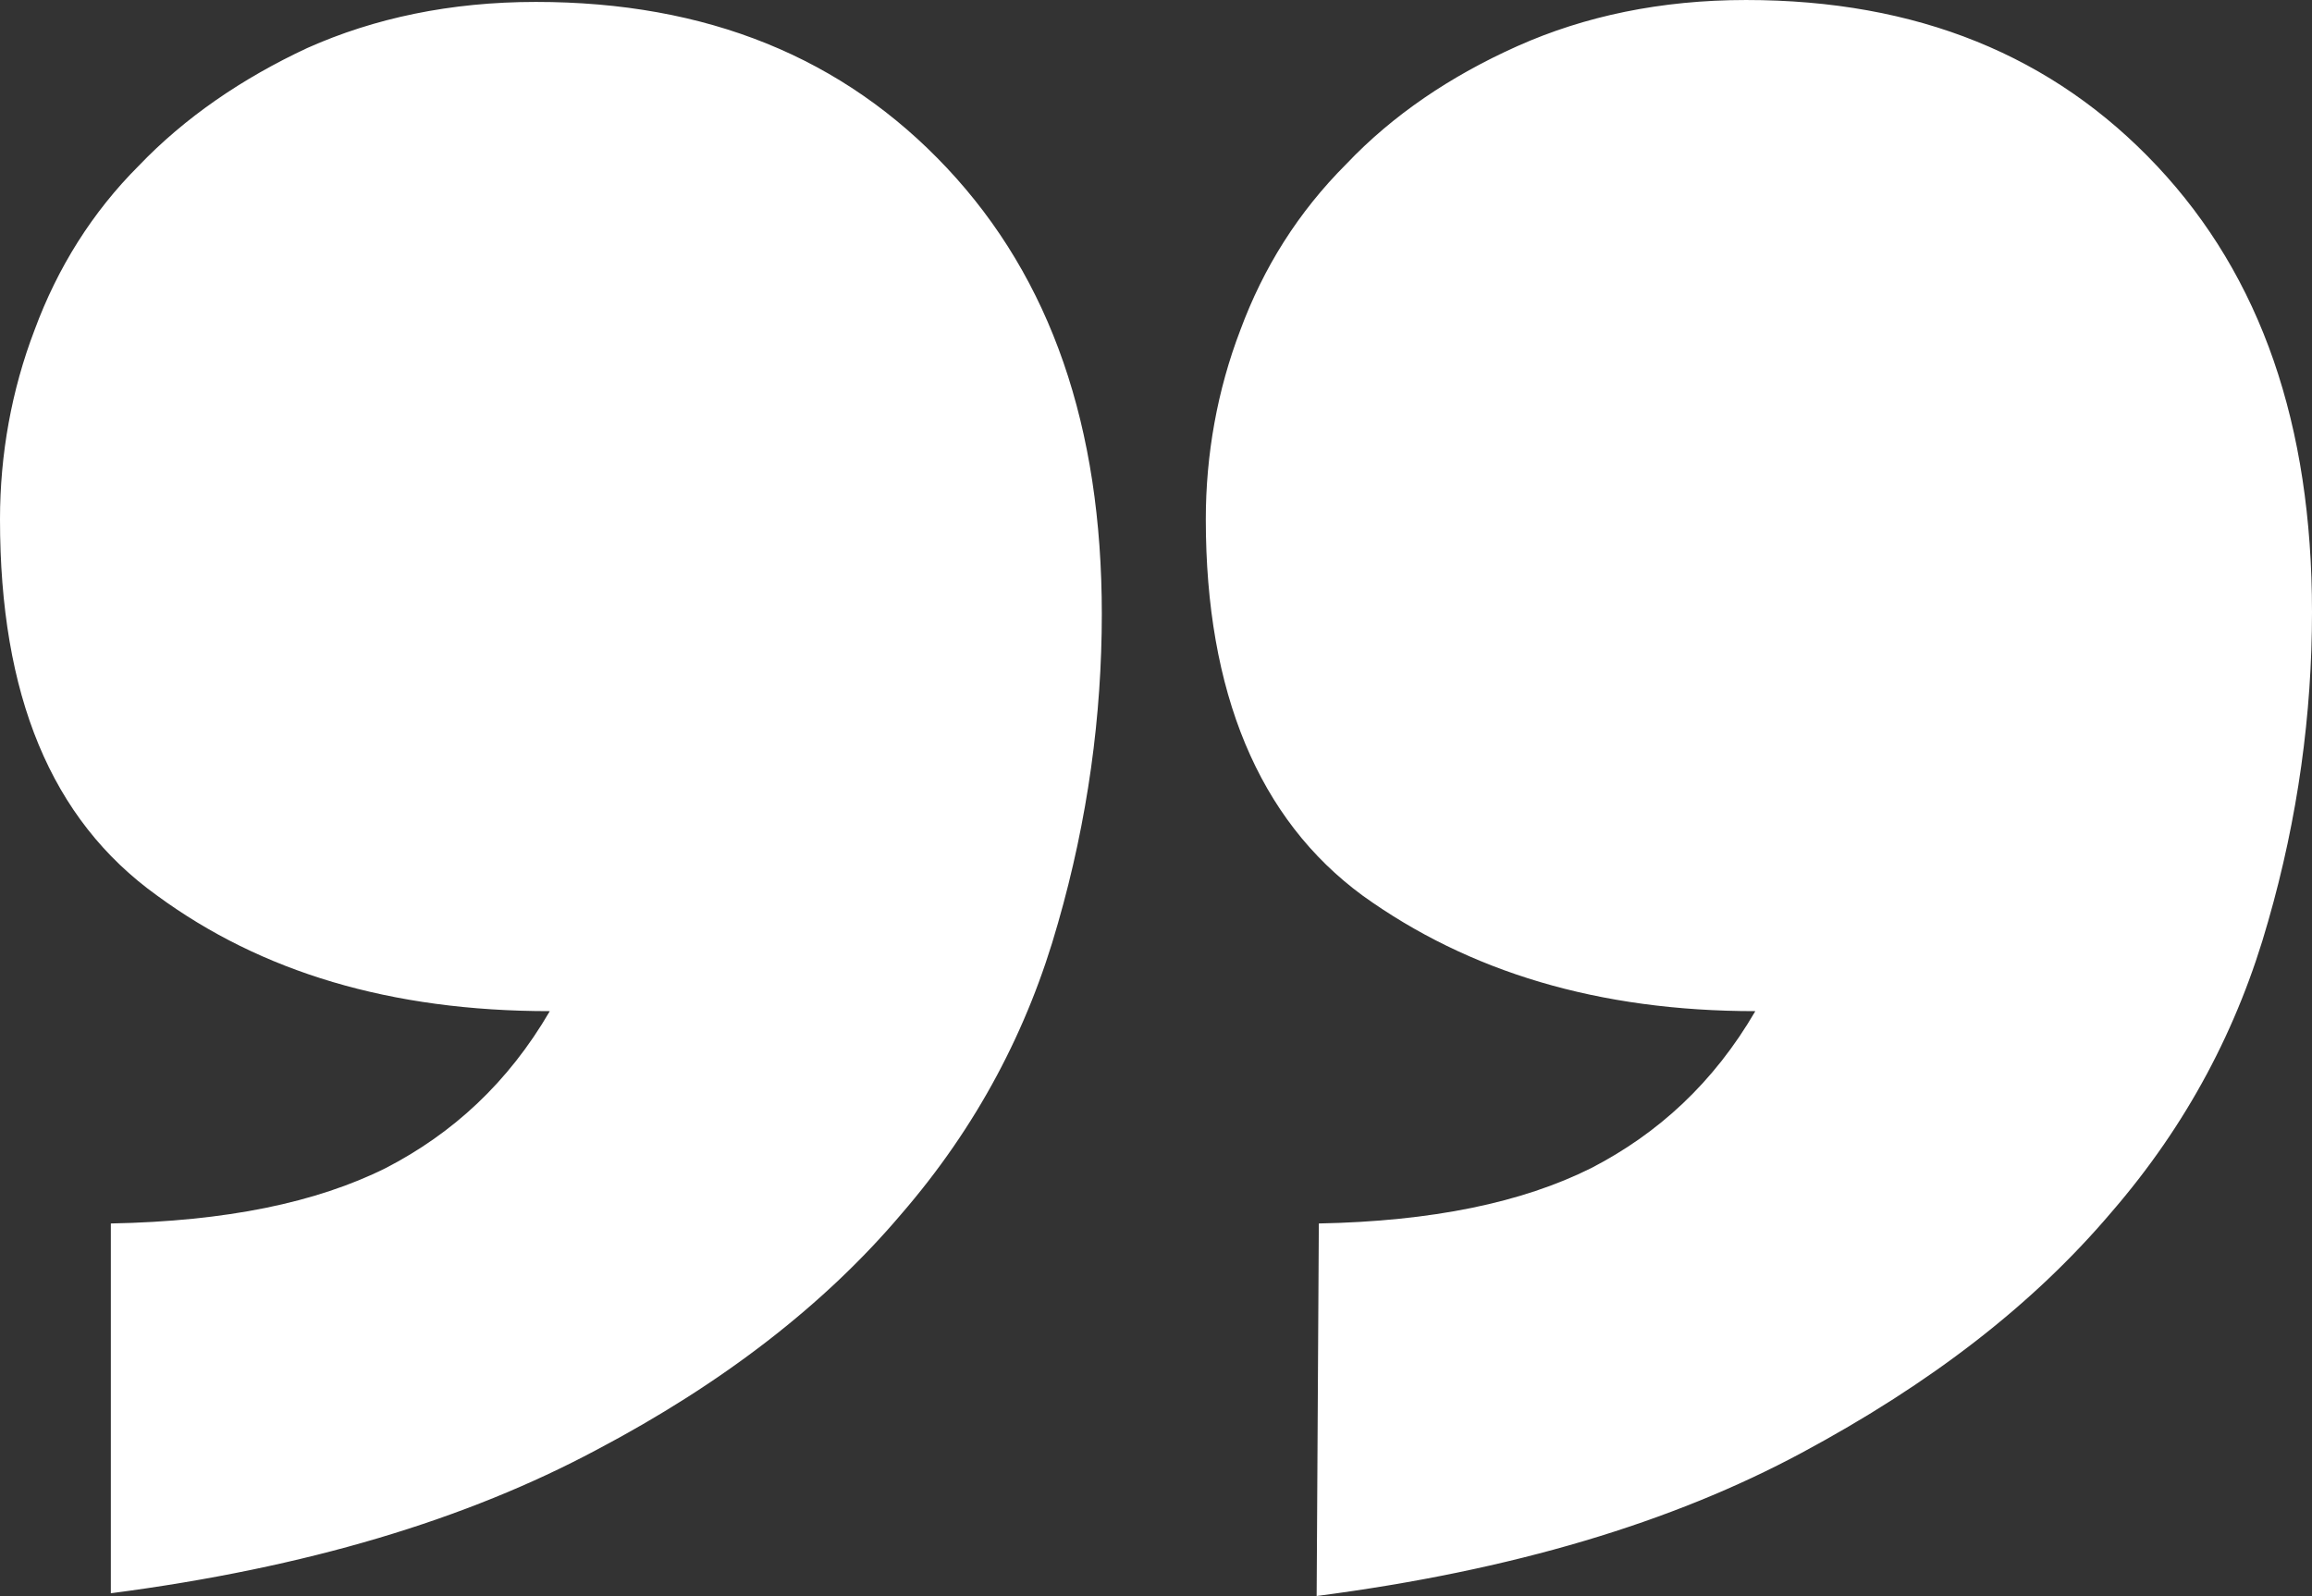
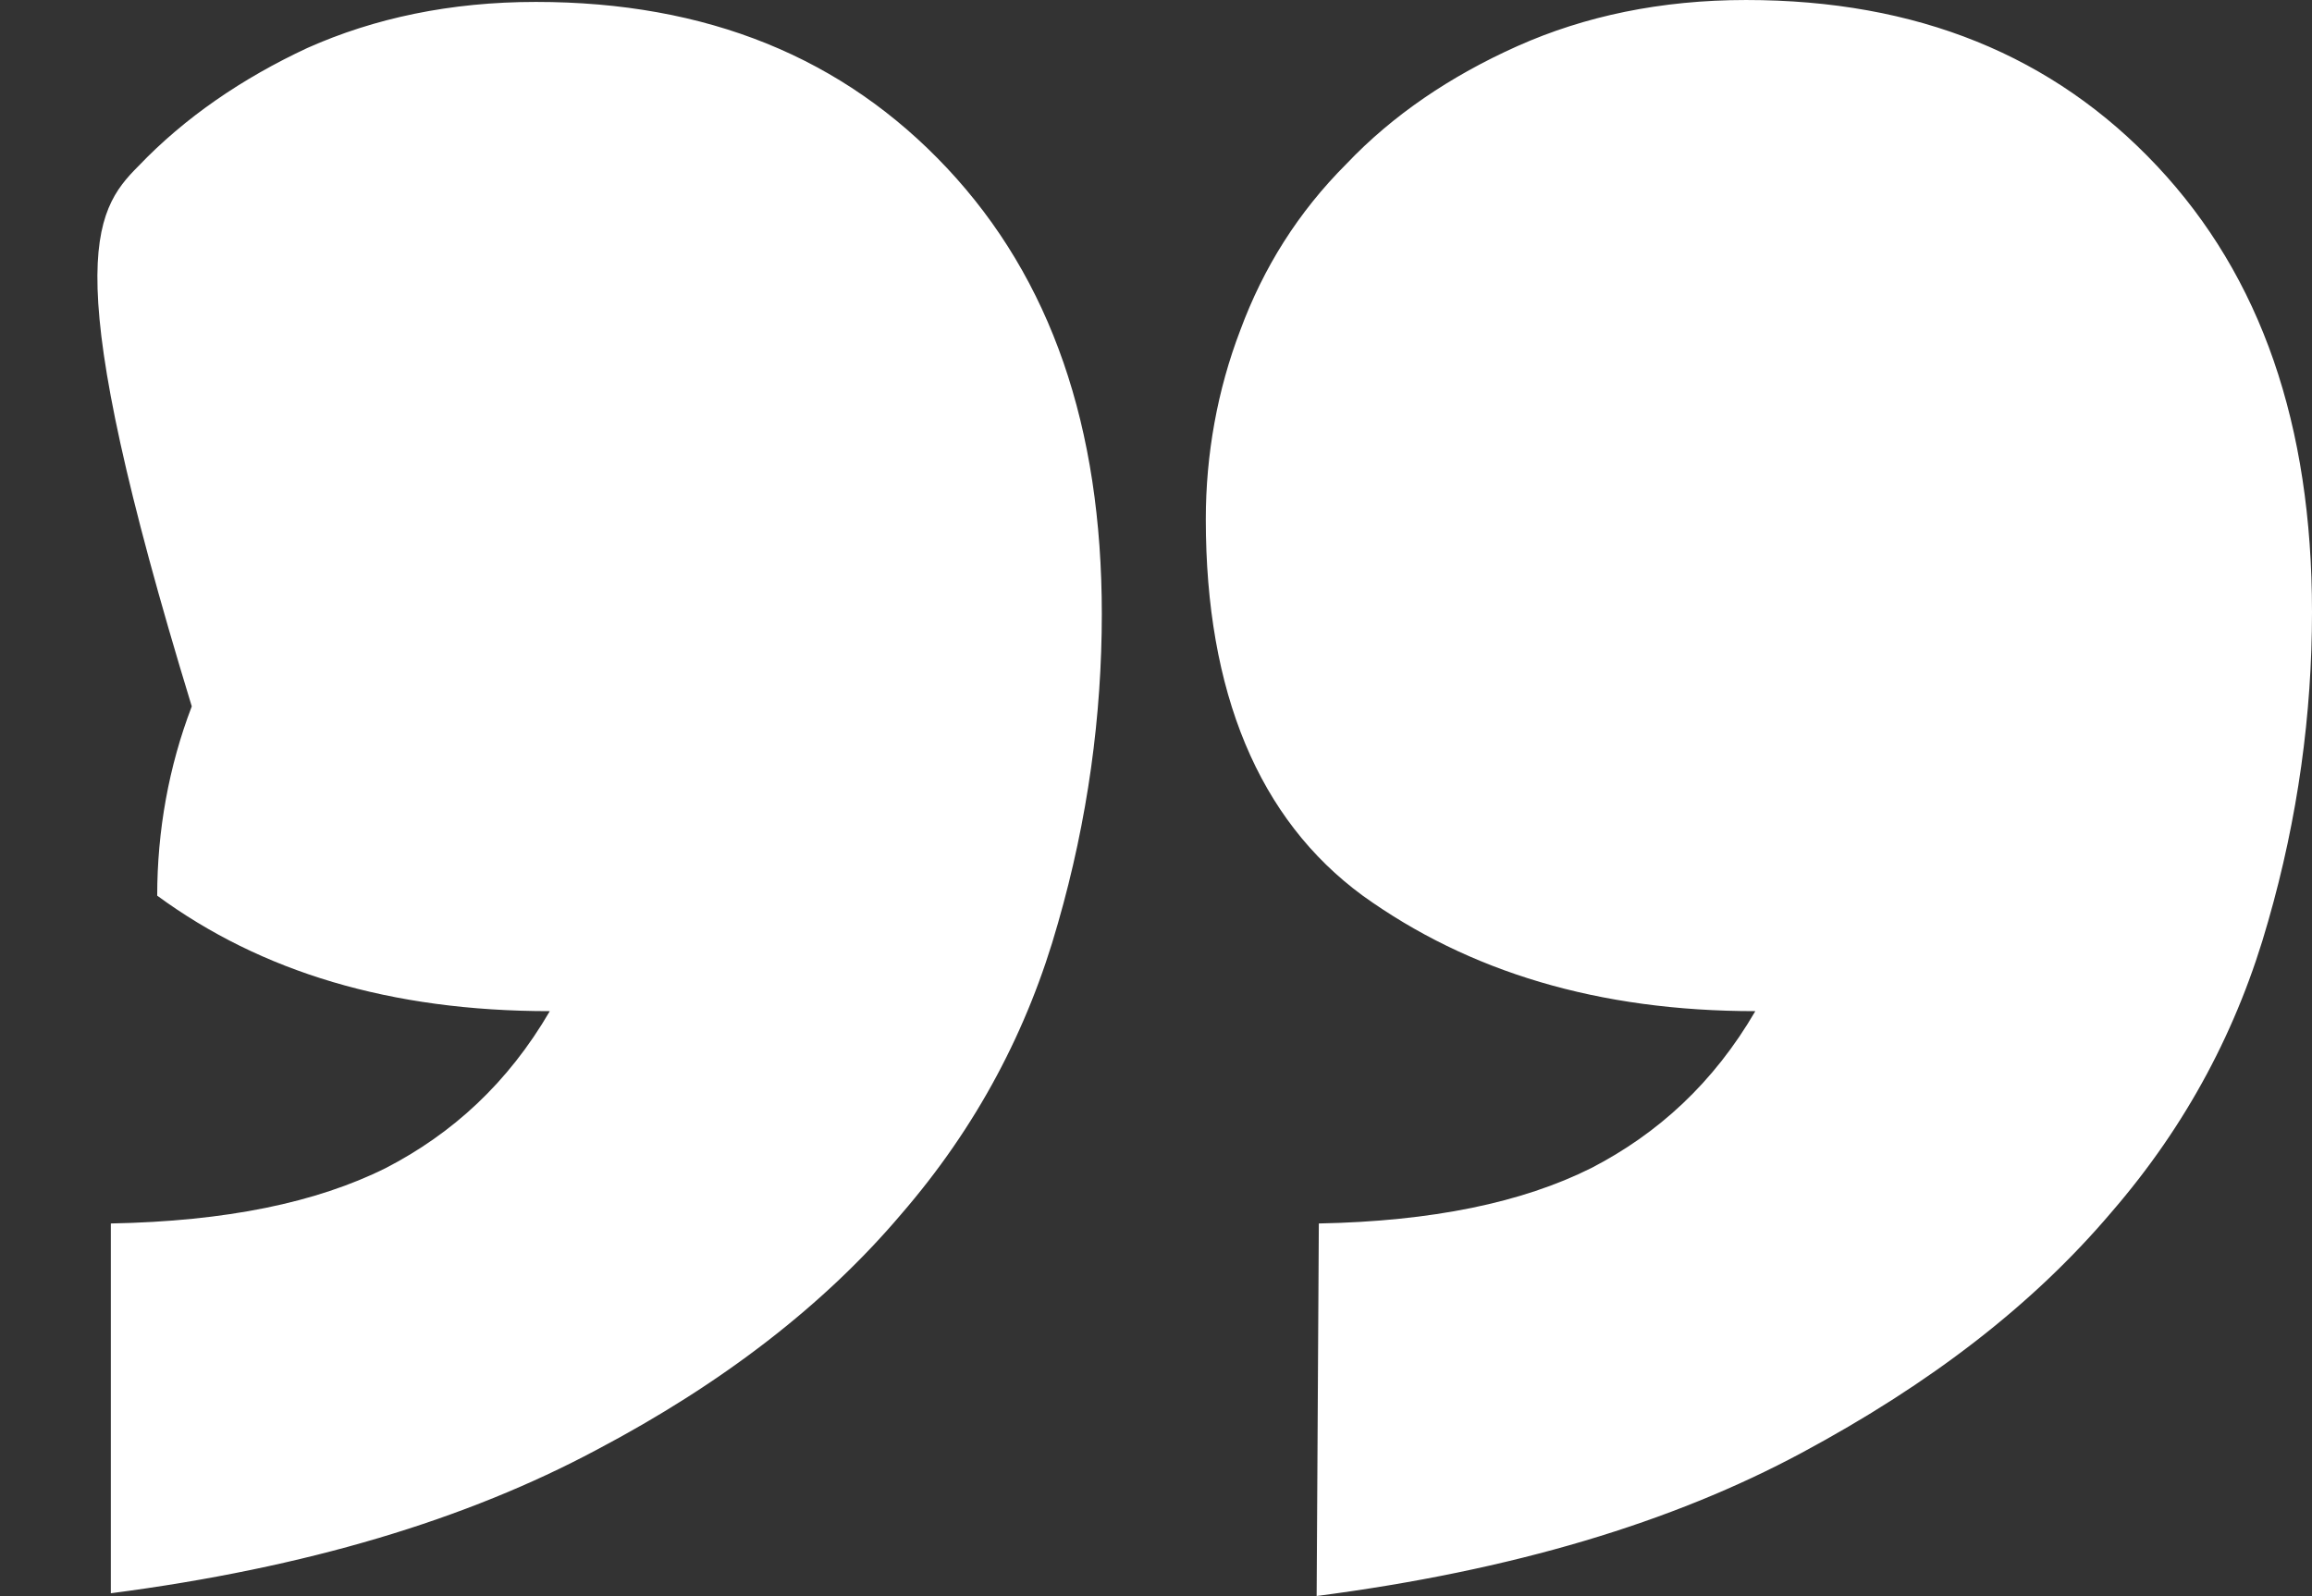
<svg xmlns="http://www.w3.org/2000/svg" height="581.8" preserveAspectRatio="xMidYMid meet" version="1.0" viewBox="0.0 6.5 842.7 581.8" width="842.7" zoomAndPan="magnify">
  <rect x="0.0" y="6.5" width="842.7" height="581.8" fill="#333333" stroke="none" />
  <g id="change1_1">
-     <path d="M40.4,452.5c42.1-0.8,74.9-7.6,100.2-20.2c24.4-12.6,44.6-31.1,59.8-57.2c-58.1,0-105.2-14.3-143.1-42.1 C18.5,305.2,0,259.8,0,195.8c0-23.6,4.2-47.1,12.6-69C21,104,33.7,83.8,50.5,67C67.4,49.3,88.4,35,112,24 c24.4-10.9,52.2-16.8,83.3-16.8c62.3,0,112,20.2,149.9,60.6s56.4,94.3,56.4,162.5c0,37-5.1,74.9-16,112.8 c-10.9,38.7-29.5,74.1-57.2,106.1c-27.8,32.8-64.8,61.5-111.1,85.9C170.1,560.3,112,578,40.4,587.3L40.4,452.5L40.4,452.5z M480.7,452.5c41.3-0.8,74.1-7.6,99.3-20.2c24.4-12.6,44.6-31.1,59.8-57.2c-57.2,0-104.4-14.3-143.1-42.1 c-37.9-27.8-57.2-74.1-57.2-137.2c0-23.6,4.2-47.1,12.6-69c8.4-22.7,21-42.9,38.7-60.6c16.8-17.7,37.9-32,62.3-42.9 c24.4-10.9,52.2-16.8,83.3-16.8c62.3,0,112,20.2,149.9,60.6c37.9,40.4,56.4,94.3,56.4,162.5c0,37-5.1,74.9-16,112.8 c-10.9,38.7-29.5,74.1-57.2,106.1c-28.6,33.7-65.7,62.3-112.8,87.6c-47.1,25.3-105.2,42.9-176.8,52.2L480.7,452.5L480.7,452.5z" fill="#FFF" />
+     <path d="M40.4,452.5c42.1-0.8,74.9-7.6,100.2-20.2c24.4-12.6,44.6-31.1,59.8-57.2c-58.1,0-105.2-14.3-143.1-42.1 c0-23.6,4.2-47.1,12.6-69C21,104,33.7,83.8,50.5,67C67.4,49.3,88.4,35,112,24 c24.4-10.9,52.2-16.8,83.3-16.8c62.3,0,112,20.2,149.9,60.6s56.4,94.3,56.4,162.5c0,37-5.1,74.9-16,112.8 c-10.9,38.7-29.5,74.1-57.2,106.1c-27.8,32.8-64.8,61.5-111.1,85.9C170.1,560.3,112,578,40.4,587.3L40.4,452.5L40.4,452.5z M480.7,452.5c41.3-0.8,74.1-7.6,99.3-20.2c24.4-12.6,44.6-31.1,59.8-57.2c-57.2,0-104.4-14.3-143.1-42.1 c-37.9-27.8-57.2-74.1-57.2-137.2c0-23.6,4.2-47.1,12.6-69c8.4-22.7,21-42.9,38.7-60.6c16.8-17.7,37.9-32,62.3-42.9 c24.4-10.9,52.2-16.8,83.3-16.8c62.3,0,112,20.2,149.9,60.6c37.9,40.4,56.4,94.3,56.4,162.5c0,37-5.1,74.9-16,112.8 c-10.9,38.7-29.5,74.1-57.2,106.1c-28.6,33.7-65.7,62.3-112.8,87.6c-47.1,25.3-105.2,42.9-176.8,52.2L480.7,452.5L480.7,452.5z" fill="#FFF" />
  </g>
</svg>